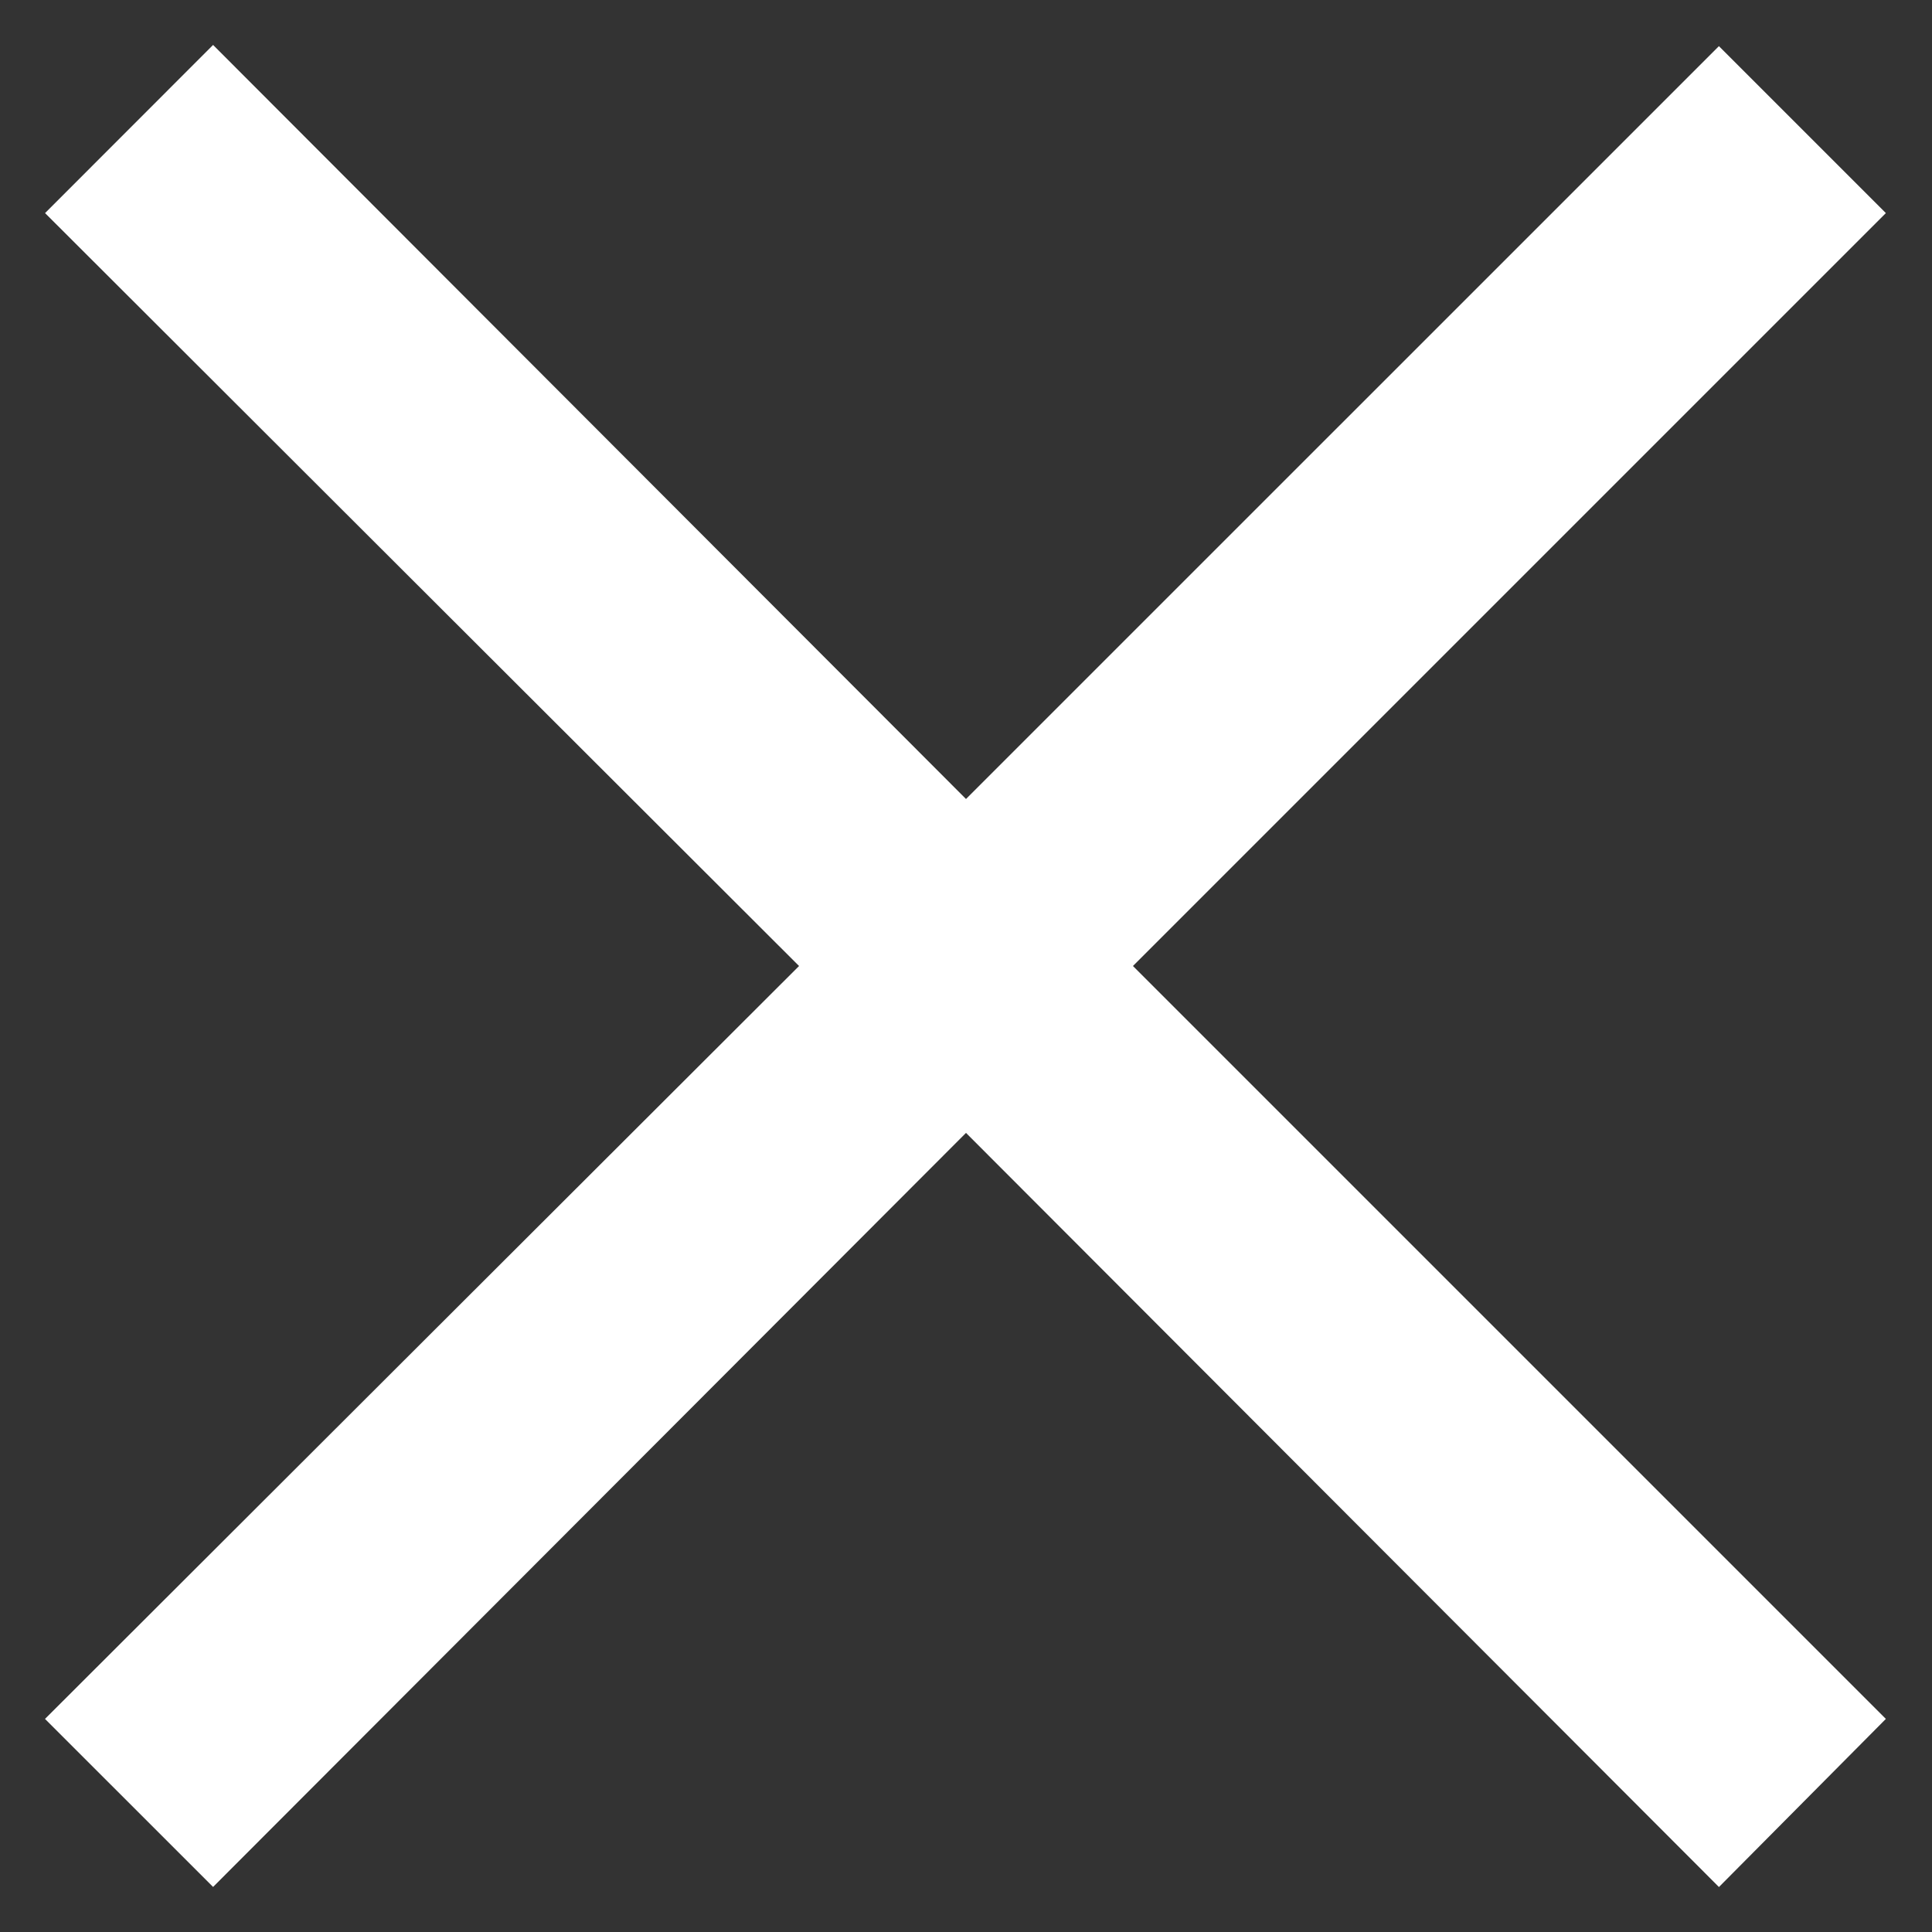
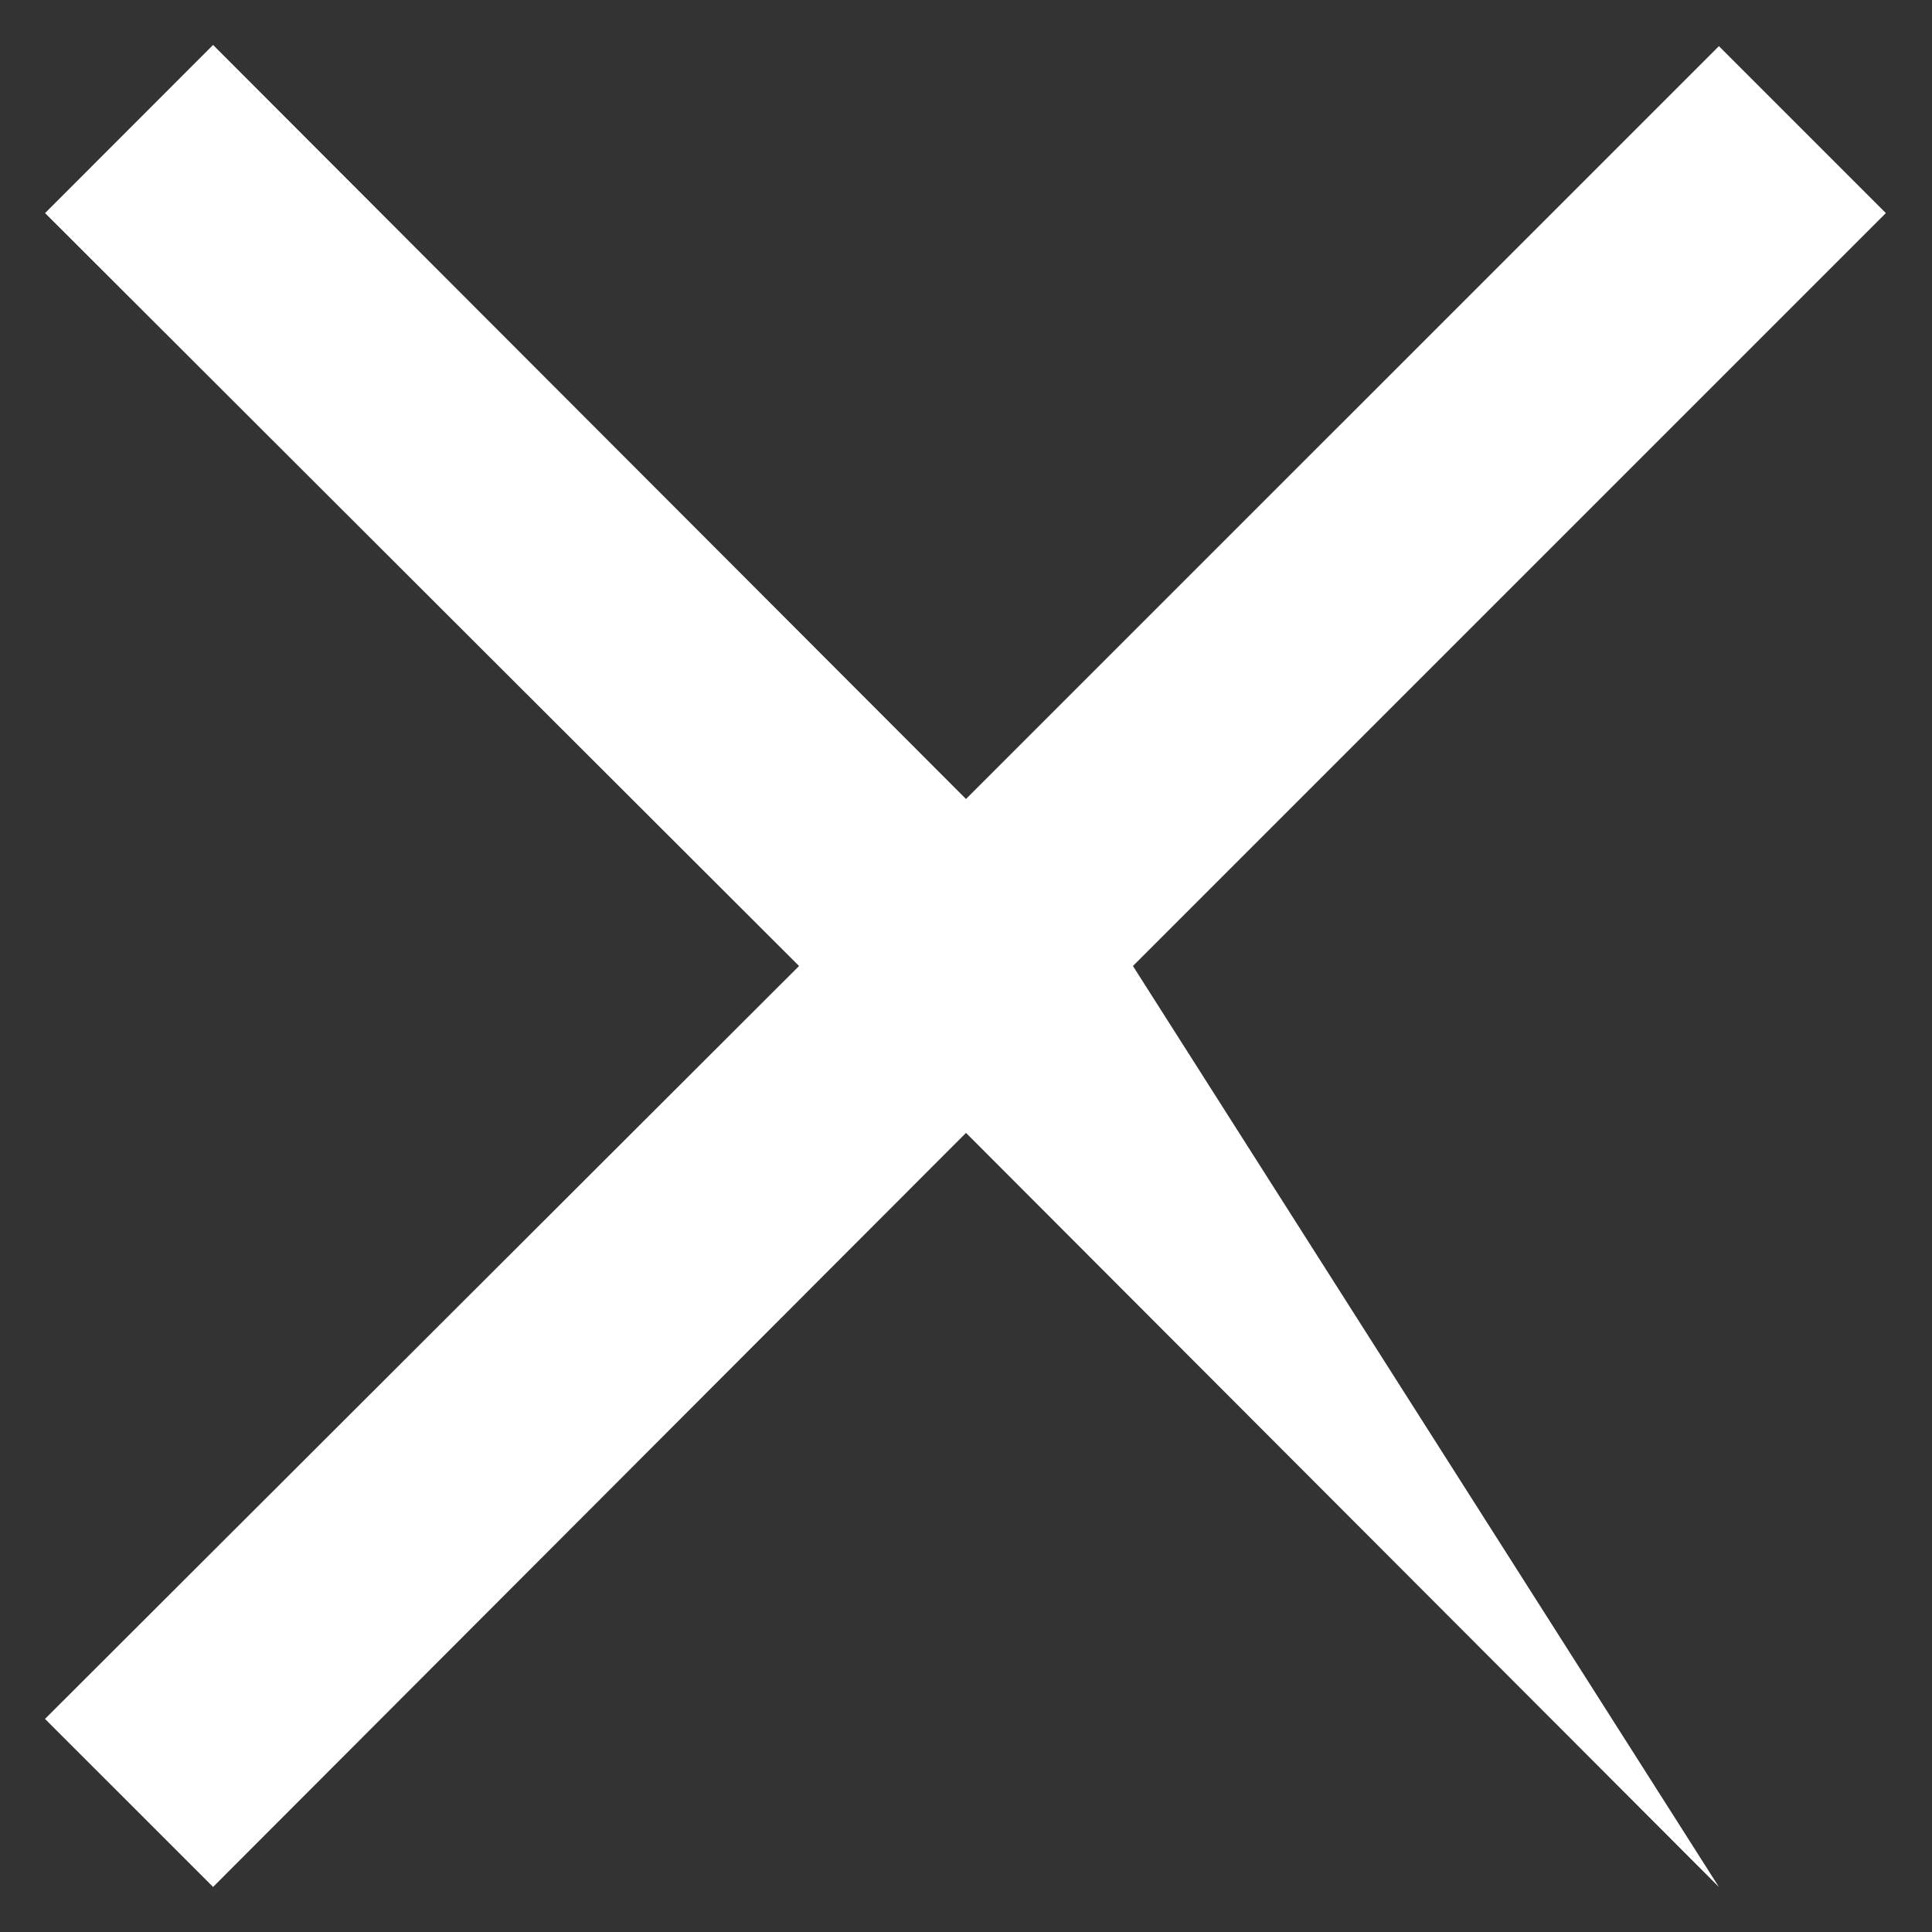
<svg xmlns="http://www.w3.org/2000/svg" width="34" height="34" fill="none">
  <rect width="100%" height="100%" fill="#333333" stroke="none" />
-   <path d="M30.25 33.208L17 19.937 3.75 33.207.792 30.25 14.062 17 .793 3.75 3.75.791 17 14.061 30.25.812l2.938 2.938L19.938 17l13.25 13.25-2.938 2.959z" fill="#fff" />
+   <path d="M30.25 33.208L17 19.937 3.75 33.207.792 30.25 14.062 17 .793 3.75 3.75.791 17 14.061 30.25.812l2.938 2.938L19.938 17z" fill="#fff" />
</svg>